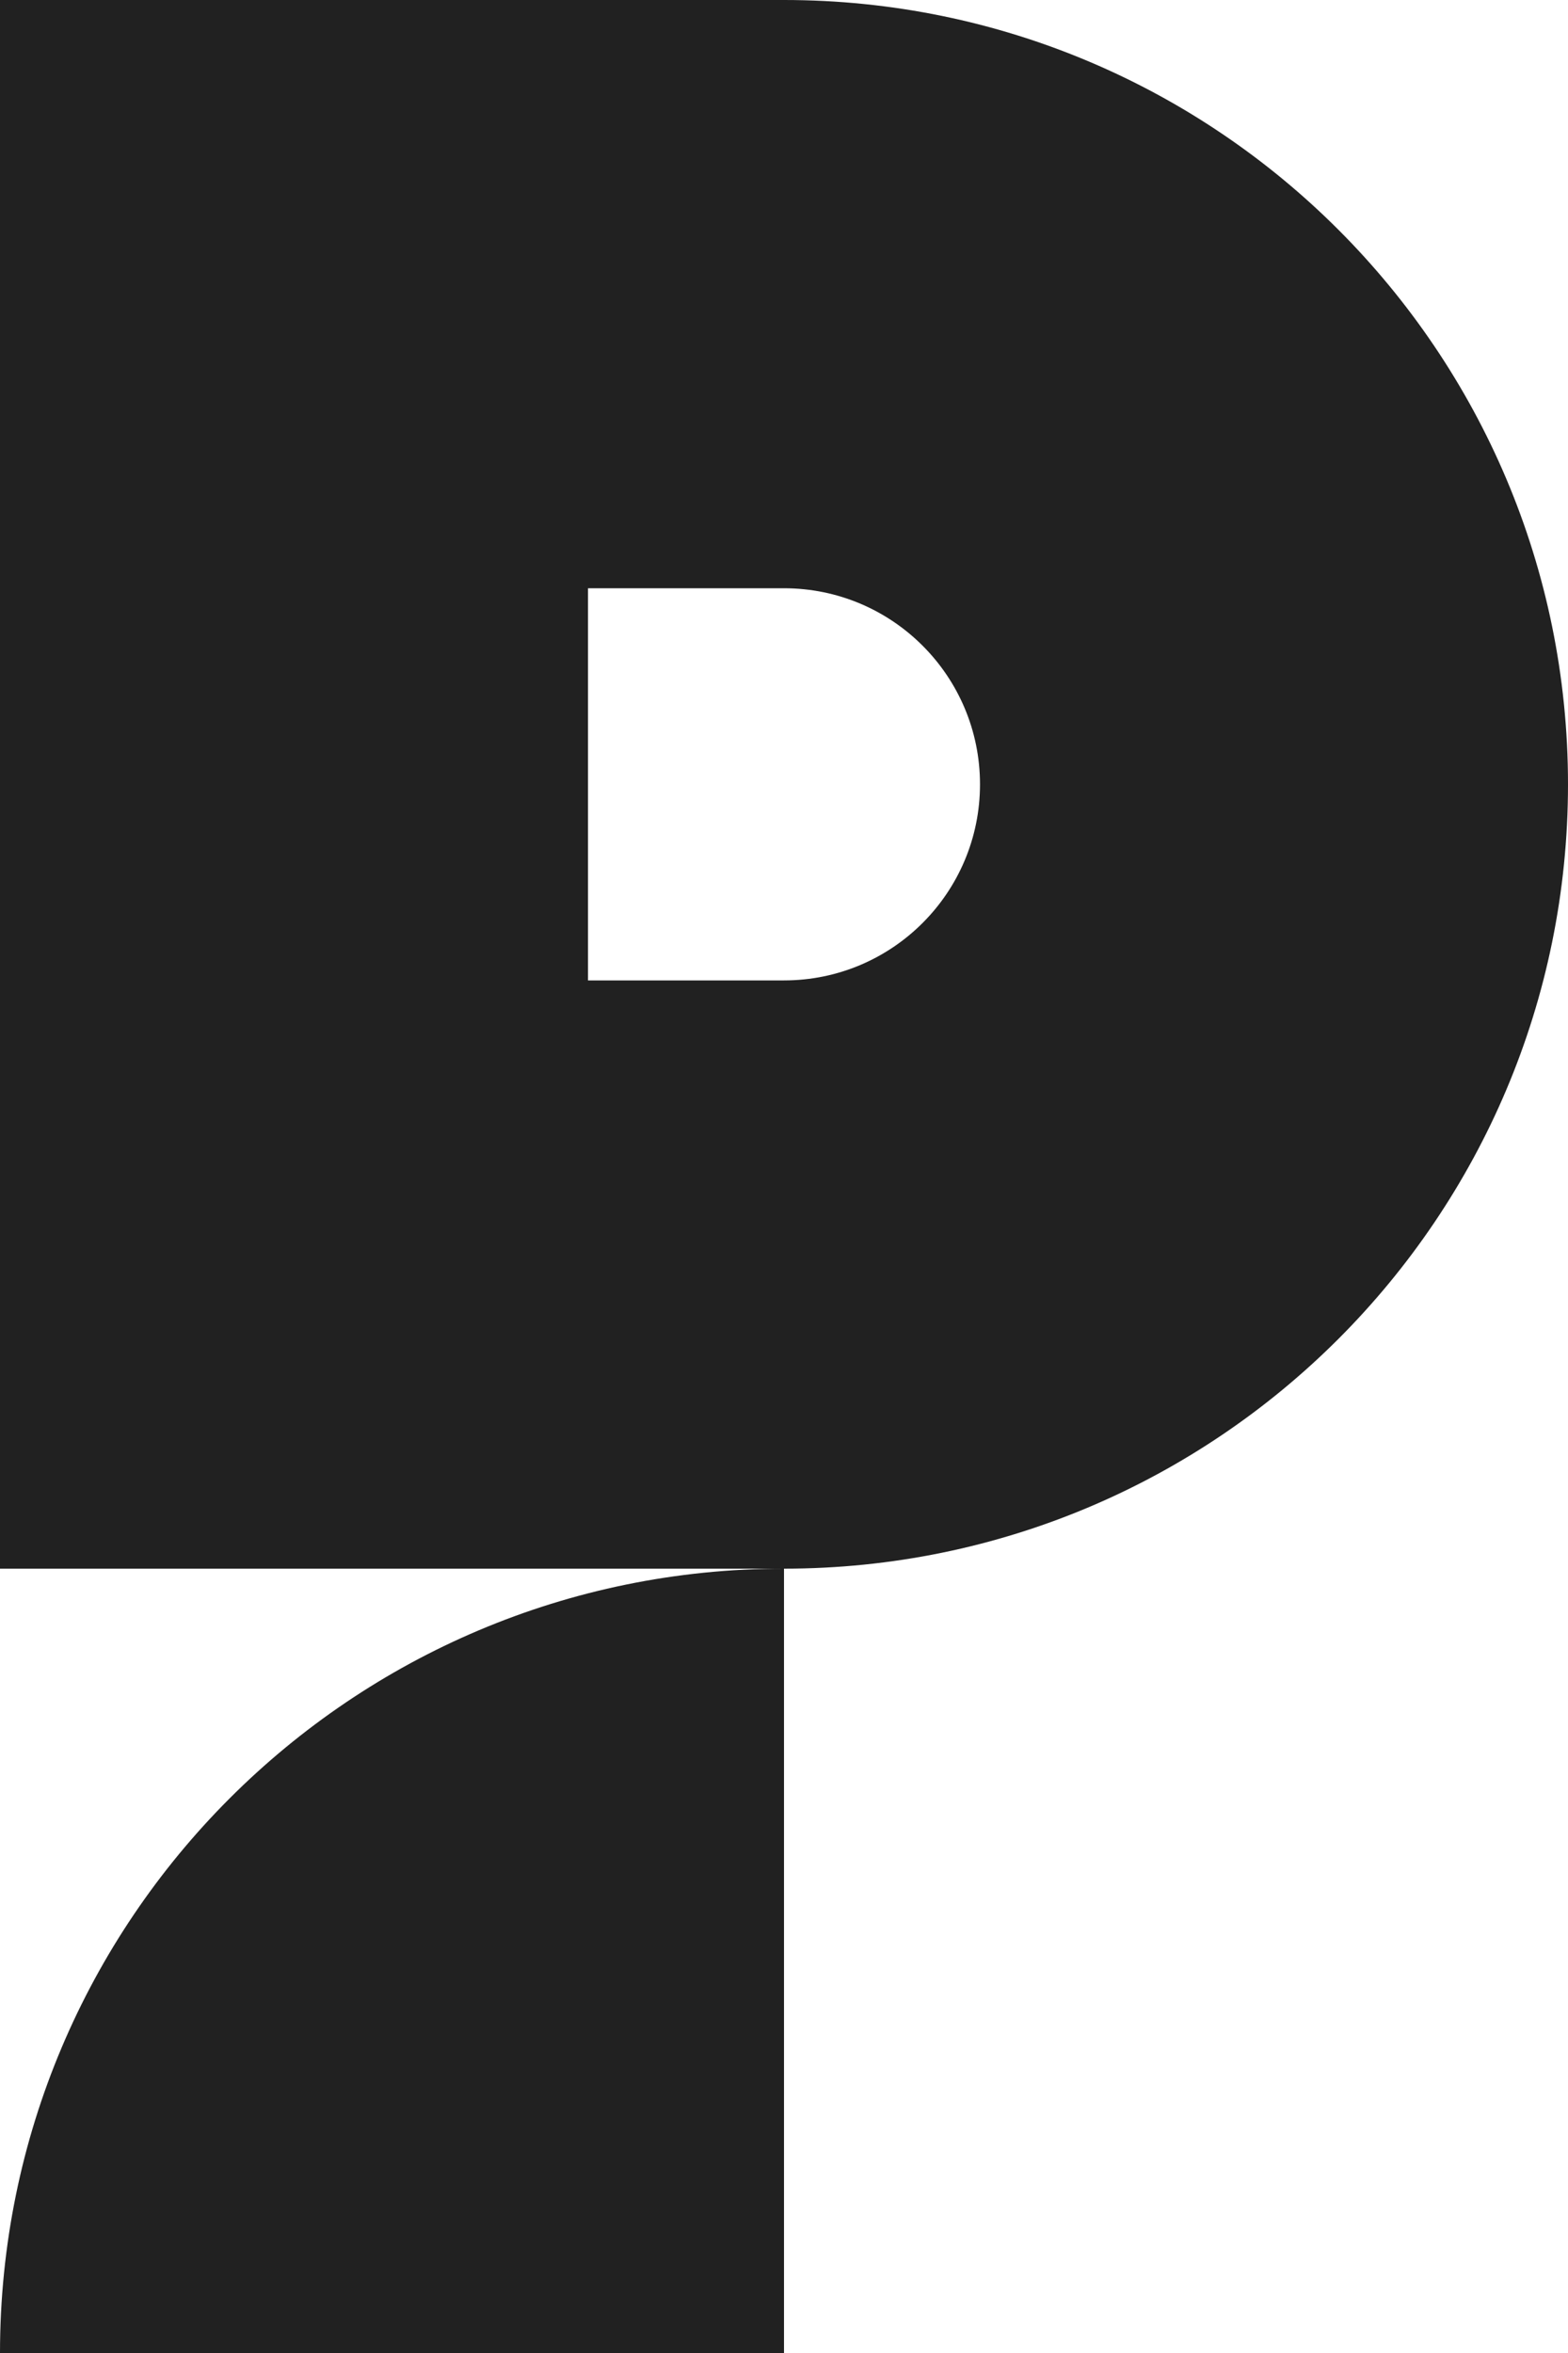
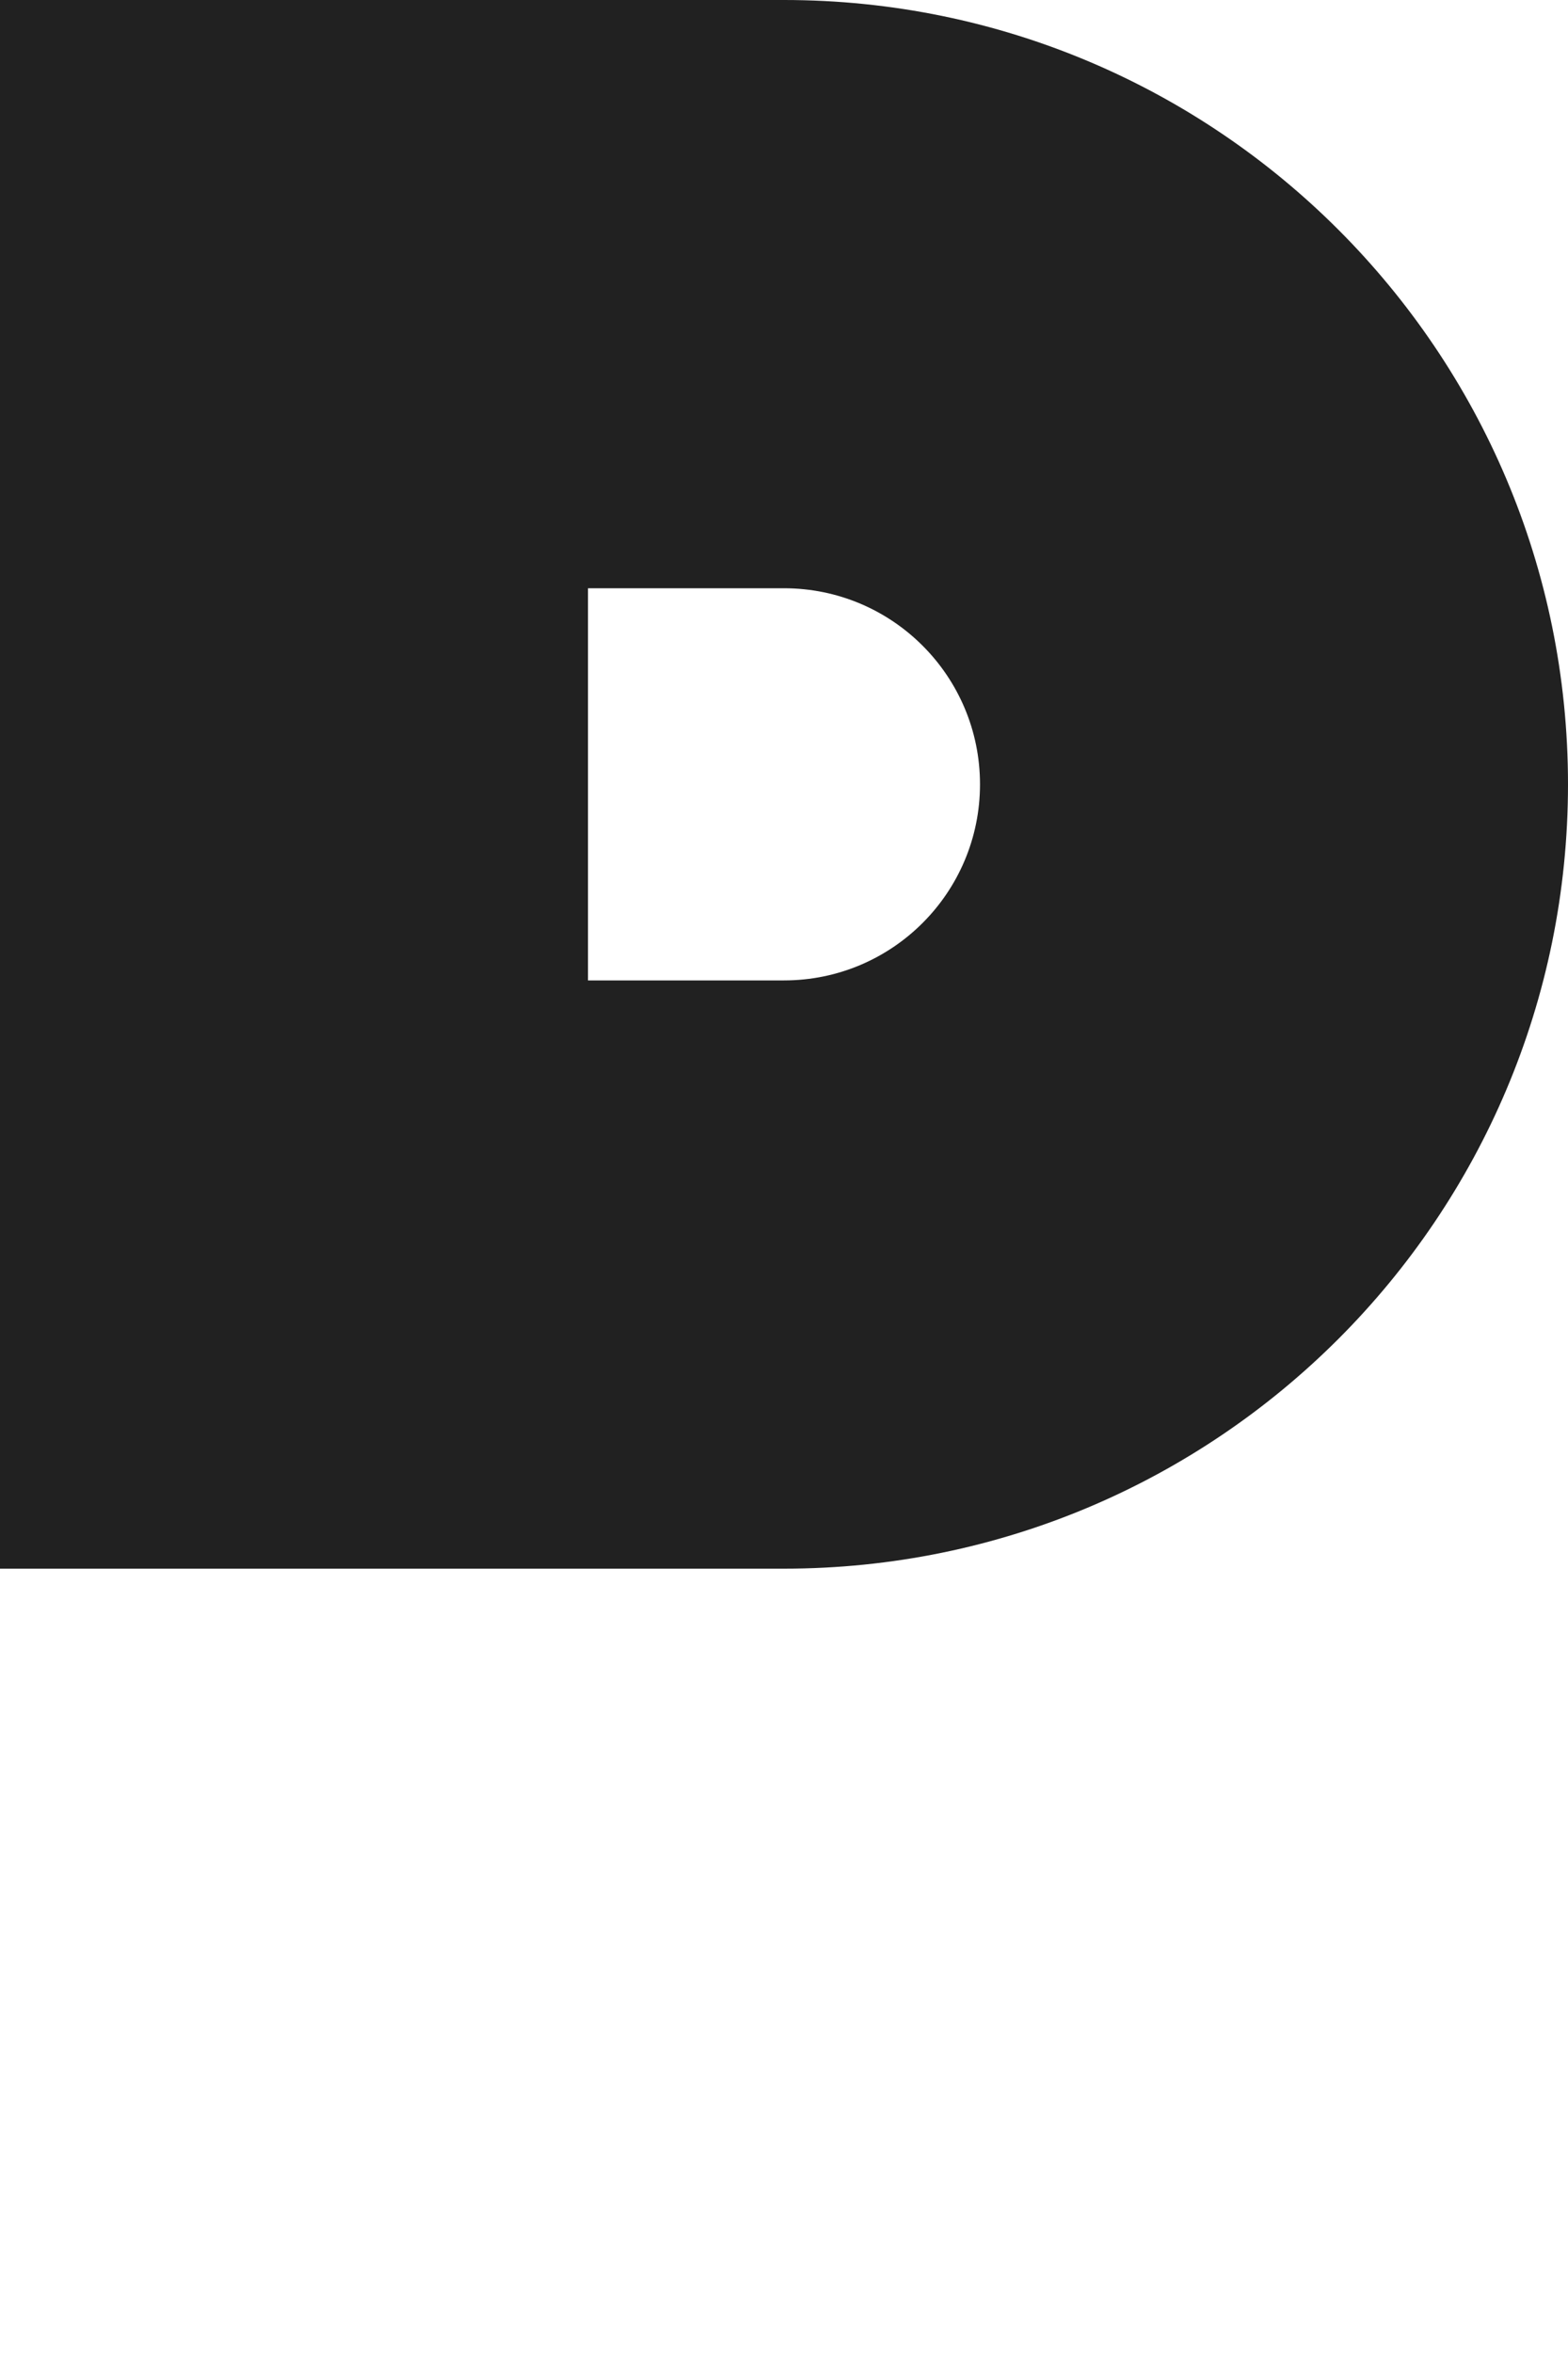
<svg xmlns="http://www.w3.org/2000/svg" width="26" height="39" viewBox="0 0 26 39" fill="none">
-   <path d="M13 0C20.18 0 26 5.82 26 13C26 20.18 20.18 26 13 26H0V0H13ZM9.75 9.75V16.25H13C14.795 16.25 16.25 14.795 16.25 13C16.25 11.205 14.795 9.75 13 9.75H9.75Z" fill="#212121" />
-   <path d="M0 39C0 31.82 5.82 26 13 26V39H0Z" fill="#212121" />
+   <path d="M13 0C20.18 0 26 5.82 26 13C26 20.18 20.18 26 13 26H0V0H13ZM9.75 9.75V16.25H13C14.795 16.25 16.25 14.795 16.25 13C16.25 11.205 14.795 9.75 13 9.75H9.75" fill="#212121" />
</svg>